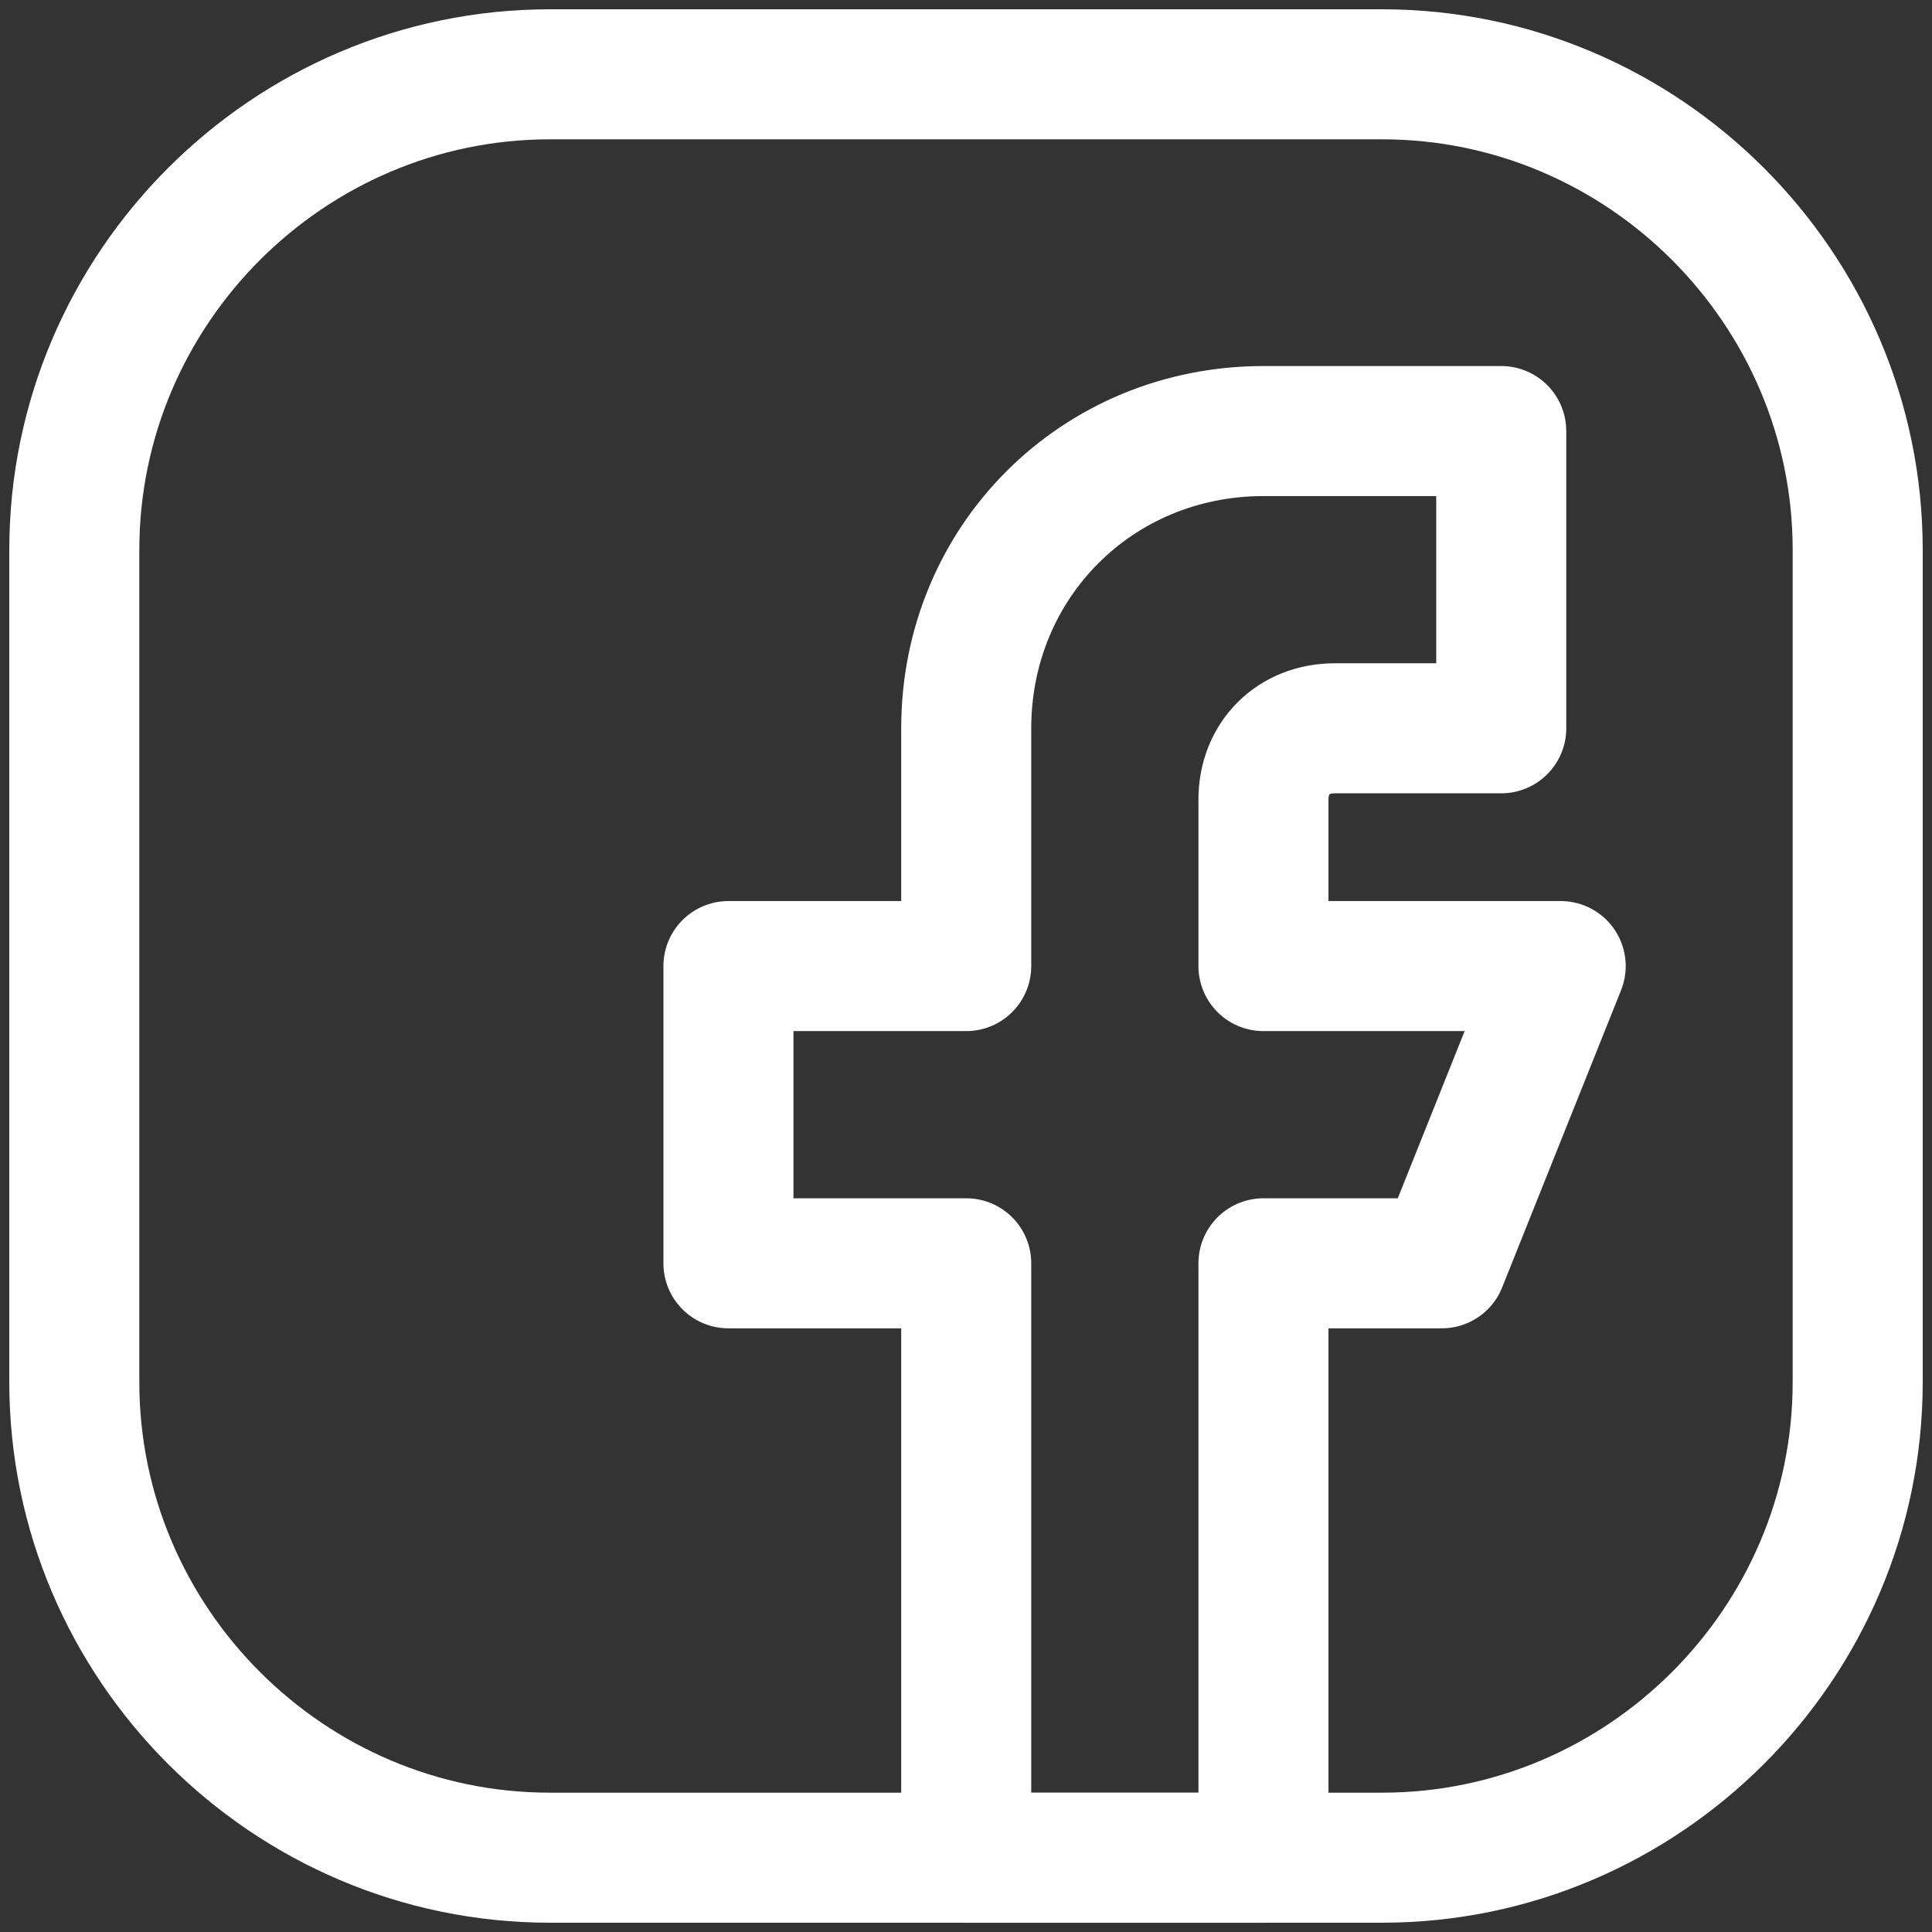
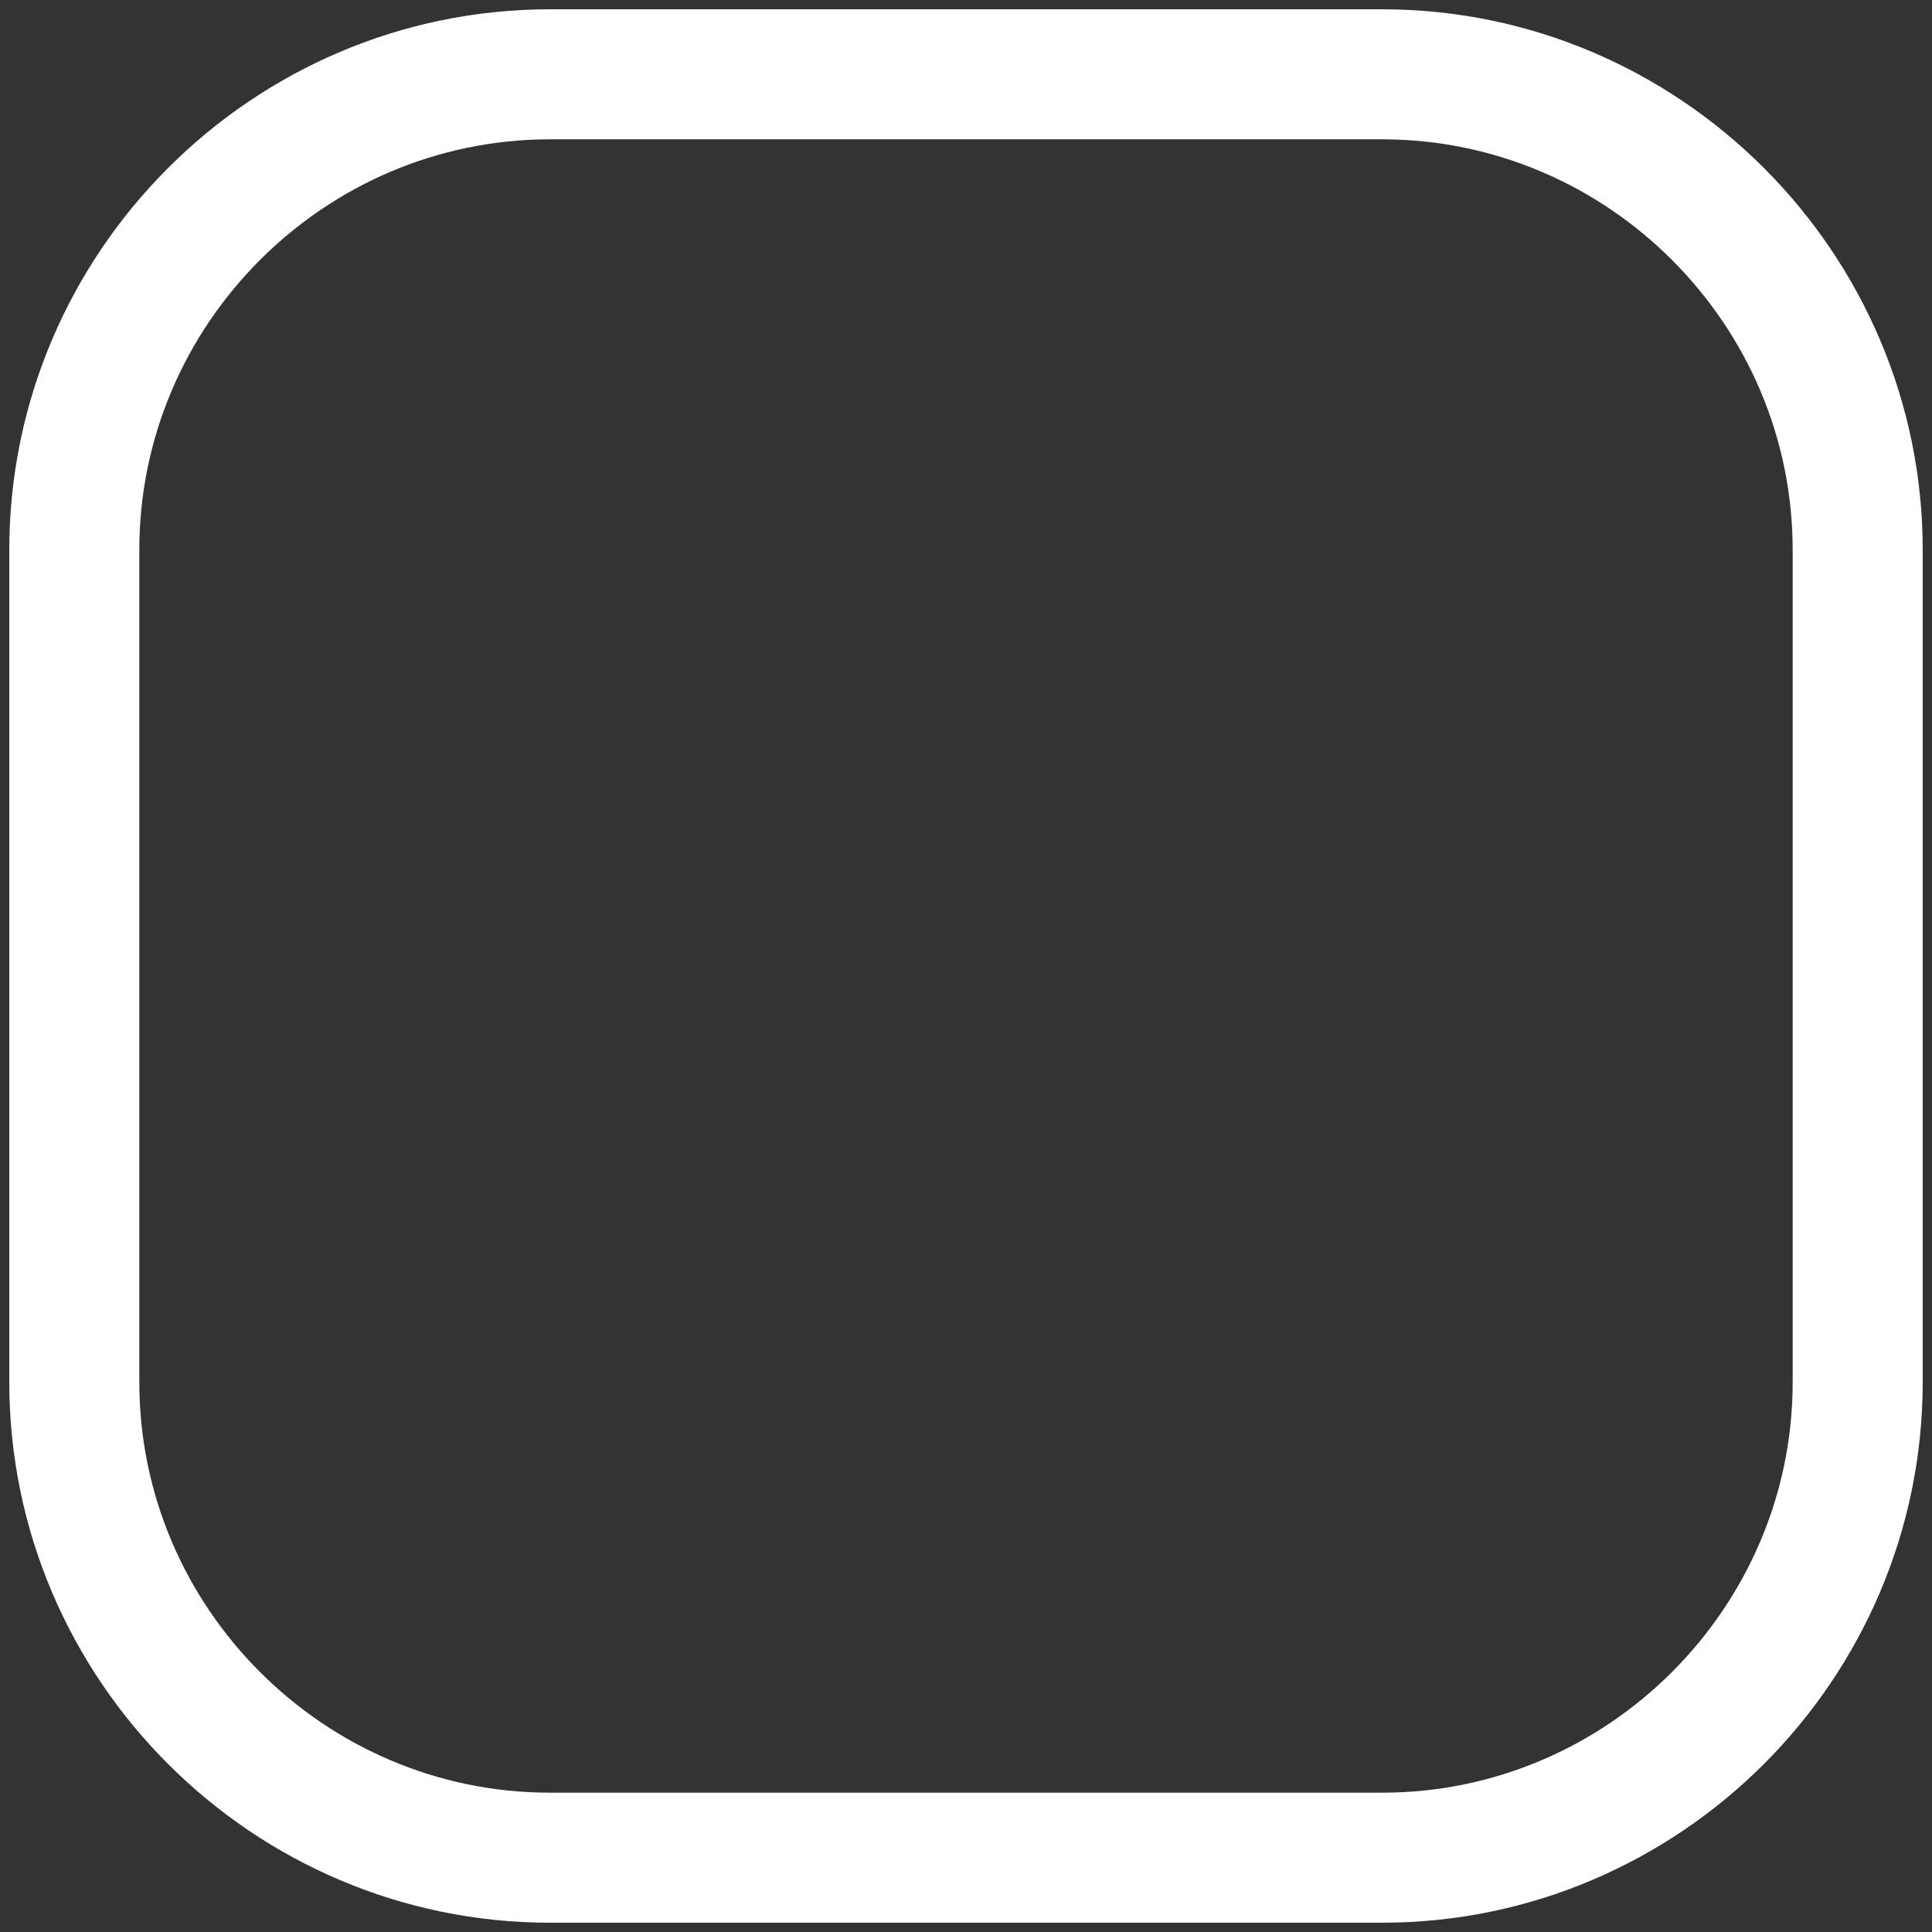
<svg xmlns="http://www.w3.org/2000/svg" width="26" height="26" viewBox="0 0 26 26" fill="none">
  <rect x="0" y="0" width="26" height="26" fill="#333333" stroke="none" />
  <path d="M18.6 25H7.4C3.88 25 1 22.12 1 18.6V7.4C1 3.88 3.88 1 7.4 1H18.6C22.12 1 25 3.88 25 7.4V18.6C25 22.12 22.12 25 18.6 25Z" stroke="white" stroke-width="1.75" stroke-miterlimit="10" stroke-linecap="round" stroke-linejoin="round" />
-   <path d="M21.003 13.001H17.003V10.761C17.003 10.201 17.403 9.801 17.963 9.801H20.203V5.801H17.003C14.763 5.801 13.003 7.561 13.003 9.801V13.001H9.803V17.001H13.003V25.001H17.003V17.001H19.403L21.003 13.001Z" stroke="white" stroke-width="1.75" stroke-miterlimit="10" stroke-linecap="round" stroke-linejoin="round" />
</svg>